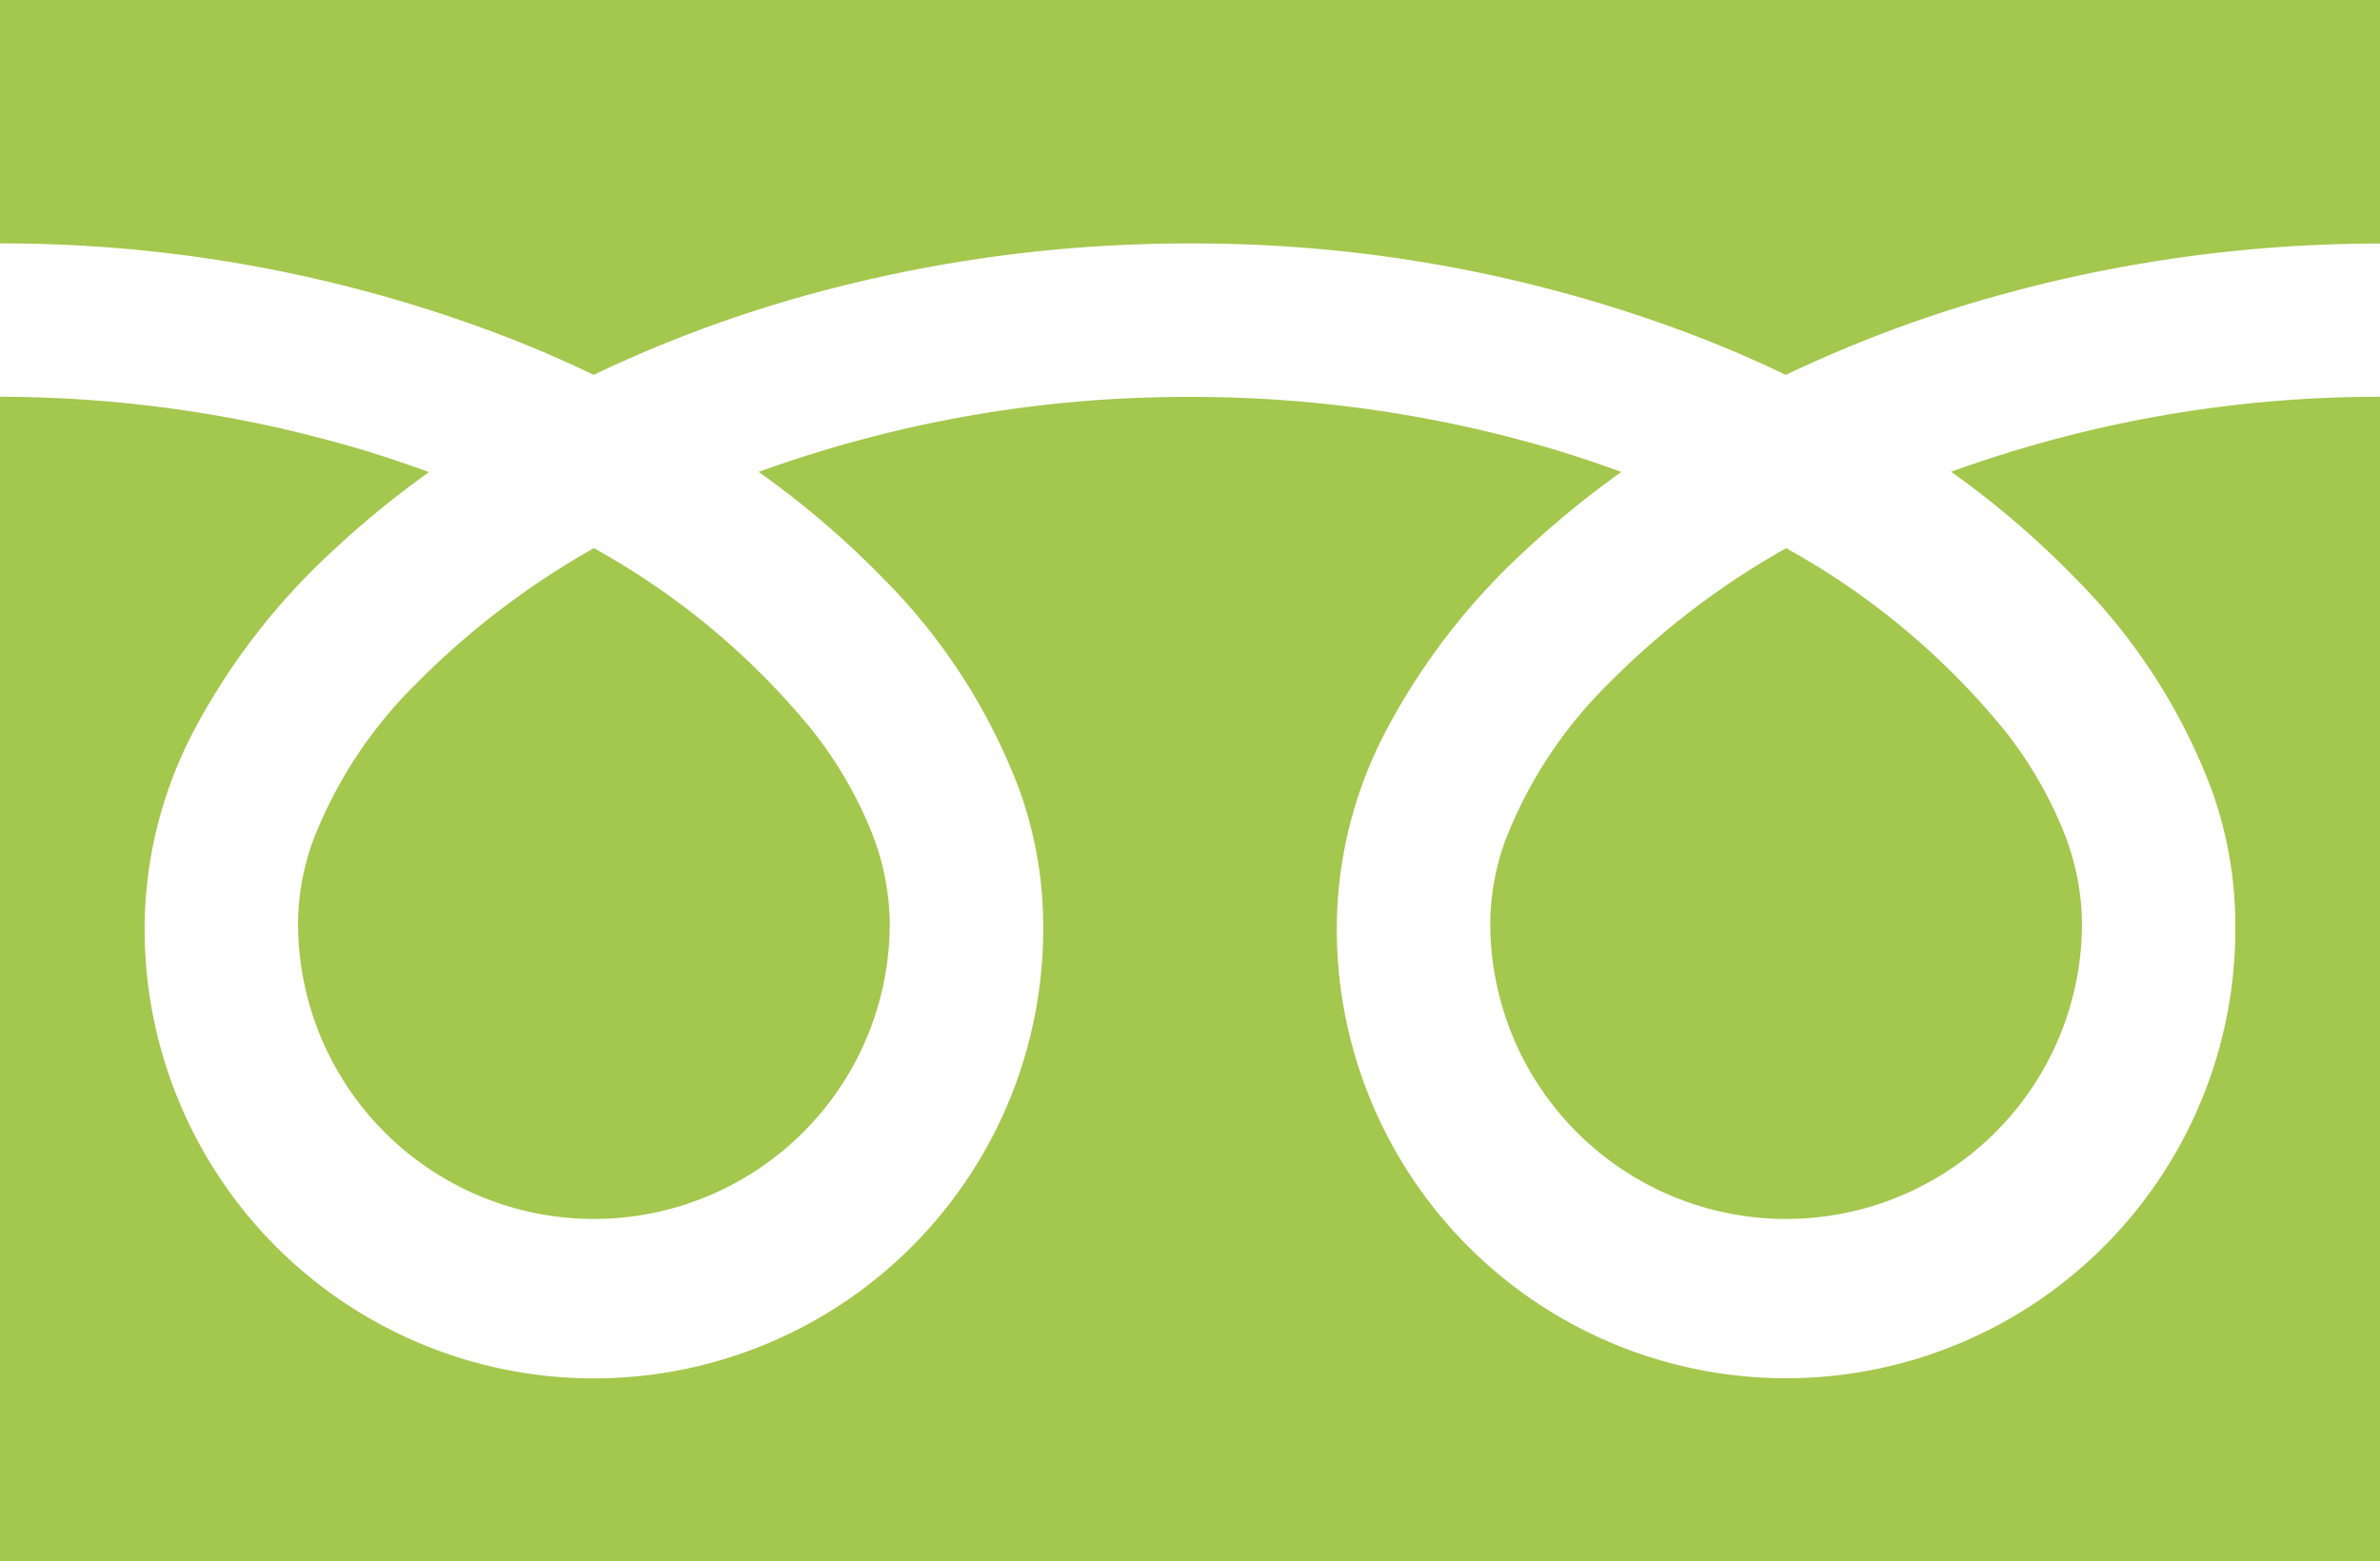
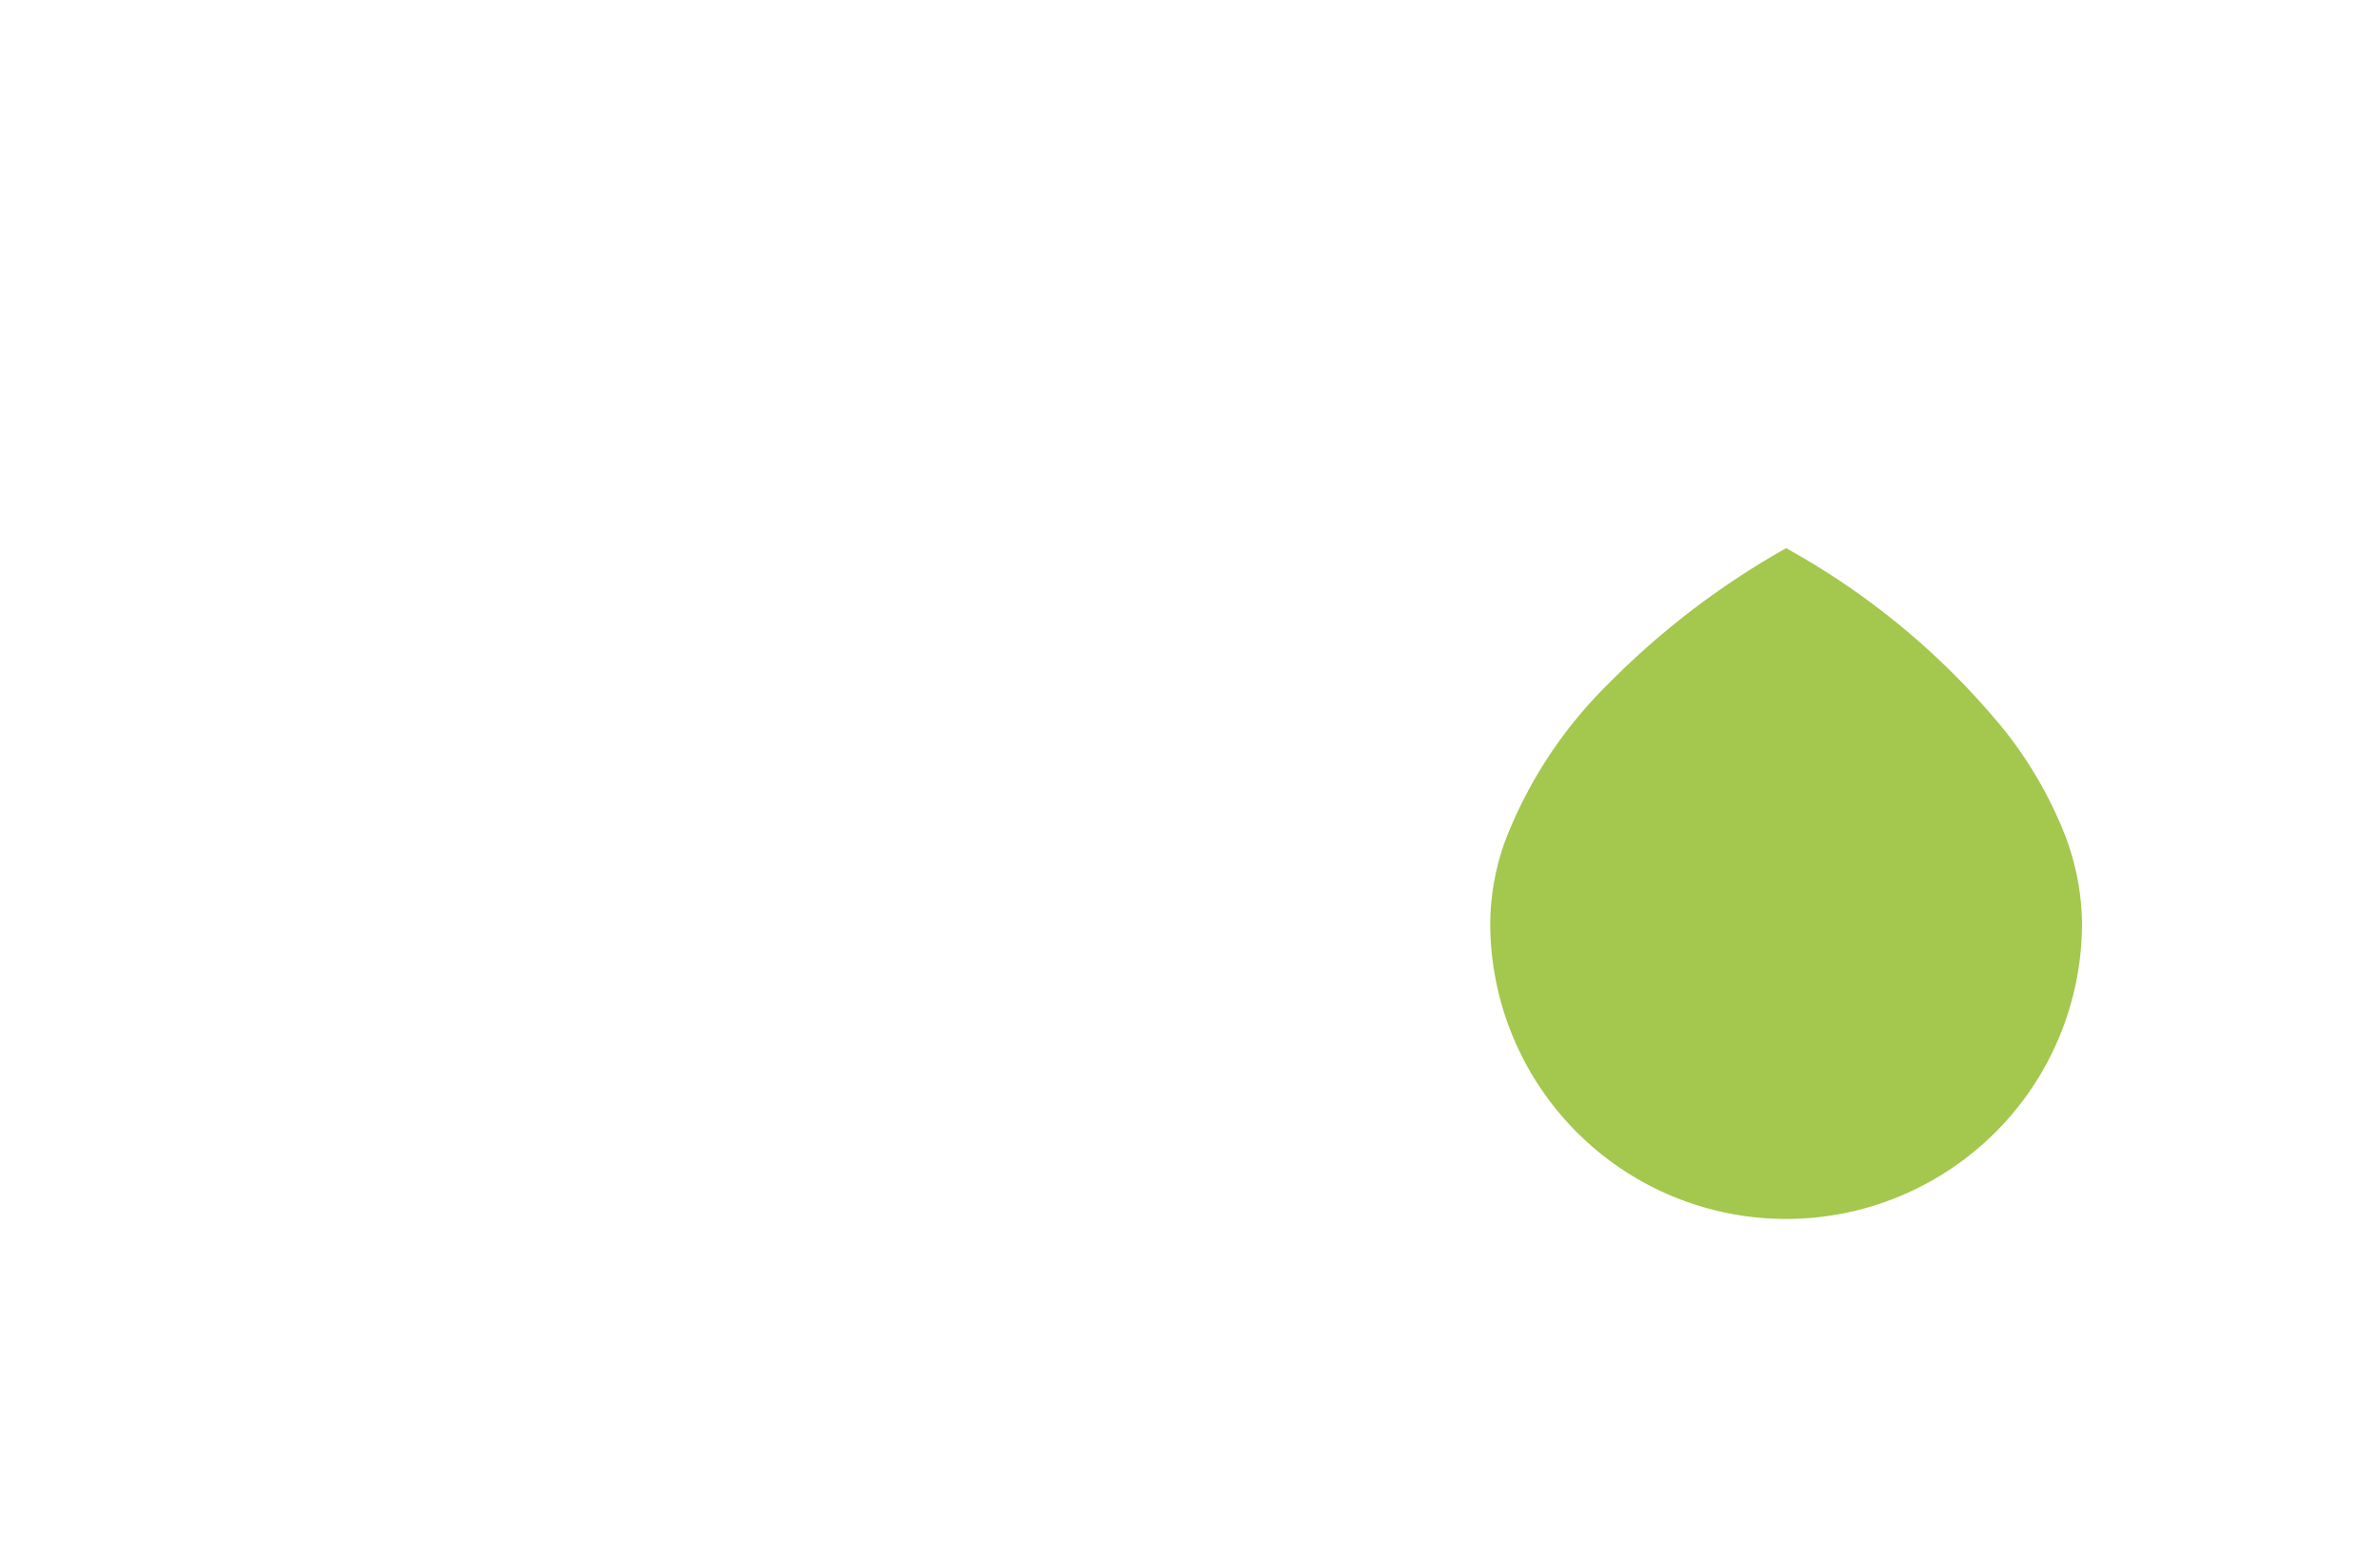
<svg xmlns="http://www.w3.org/2000/svg" id="フリーダイヤルのアイコン" width="32.096" height="21.059" viewBox="0 0 32.096 21.059">
-   <path id="パス_20" data-name="パス 20" d="M0,88.032v3.283a18.924,18.924,0,0,1,6.9,1.29q.57.225,1.106.483a17.5,17.5,0,0,1,2.613-1,19.212,19.212,0,0,1,5.426-.772,18.932,18.932,0,0,1,6.933,1.29q.57.225,1.105.483a17.509,17.509,0,0,1,2.613-1,19.221,19.221,0,0,1,5.4-.772V88.032Z" transform="translate(0 -88.032)" fill="#a4c74e" />
  <path id="パス_21" data-name="パス 21" d="M320.59,211.024a3.99,3.99,0,0,0,6.22,3.309,3.982,3.982,0,0,0,1.76-3.309,3.4,3.4,0,0,0-.256-1.254,5.528,5.528,0,0,0-.794-1.353,10.087,10.087,0,0,0-2.94-2.45,10.847,10.847,0,0,0-2.414,1.846,6,6,0,0,0-1.374,2.1A3.331,3.331,0,0,0,320.59,211.024Z" transform="translate(-300.493 -198.573)" fill="#a4c74e" />
-   <path id="パス_22" data-name="パス 22" d="M27.992,175.861a8.048,8.048,0,0,1,1.834,2.849,5.4,5.4,0,0,1,.319,1.8,6.059,6.059,0,1,1-12.117,0,5.746,5.746,0,0,1,.695-2.656,9.034,9.034,0,0,1,1.83-2.358,12.591,12.591,0,0,1,1.312-1.073c-.317-.116-.642-.225-.976-.324a17.162,17.162,0,0,0-4.841-.688,16.925,16.925,0,0,0-5.817,1.011,12.137,12.137,0,0,1,1.684,1.441,8.054,8.054,0,0,1,1.833,2.849,5.4,5.4,0,0,1,.32,1.8,6.059,6.059,0,1,1-12.117,0,5.749,5.749,0,0,1,.694-2.656,9.036,9.036,0,0,1,1.83-2.358,12.556,12.556,0,0,1,1.311-1.073c-.317-.116-.642-.225-.976-.324A17.169,17.169,0,0,0,0,173.409v15.707H32.1V173.409a16.93,16.93,0,0,0-5.788,1.011A12.131,12.131,0,0,1,27.992,175.861Z" transform="translate(0 -168.057)" fill="#a4c74e" />
-   <path id="パス_23" data-name="パス 23" d="M64.118,211.024a3.99,3.99,0,0,0,6.22,3.309,3.983,3.983,0,0,0,1.76-3.309,3.414,3.414,0,0,0-.256-1.254,5.546,5.546,0,0,0-.794-1.353,10.1,10.1,0,0,0-2.94-2.45,10.838,10.838,0,0,0-2.414,1.846,6,6,0,0,0-1.374,2.1A3.327,3.327,0,0,0,64.118,211.024Z" transform="translate(-60.099 -198.573)" fill="#a4c74e" />
</svg>